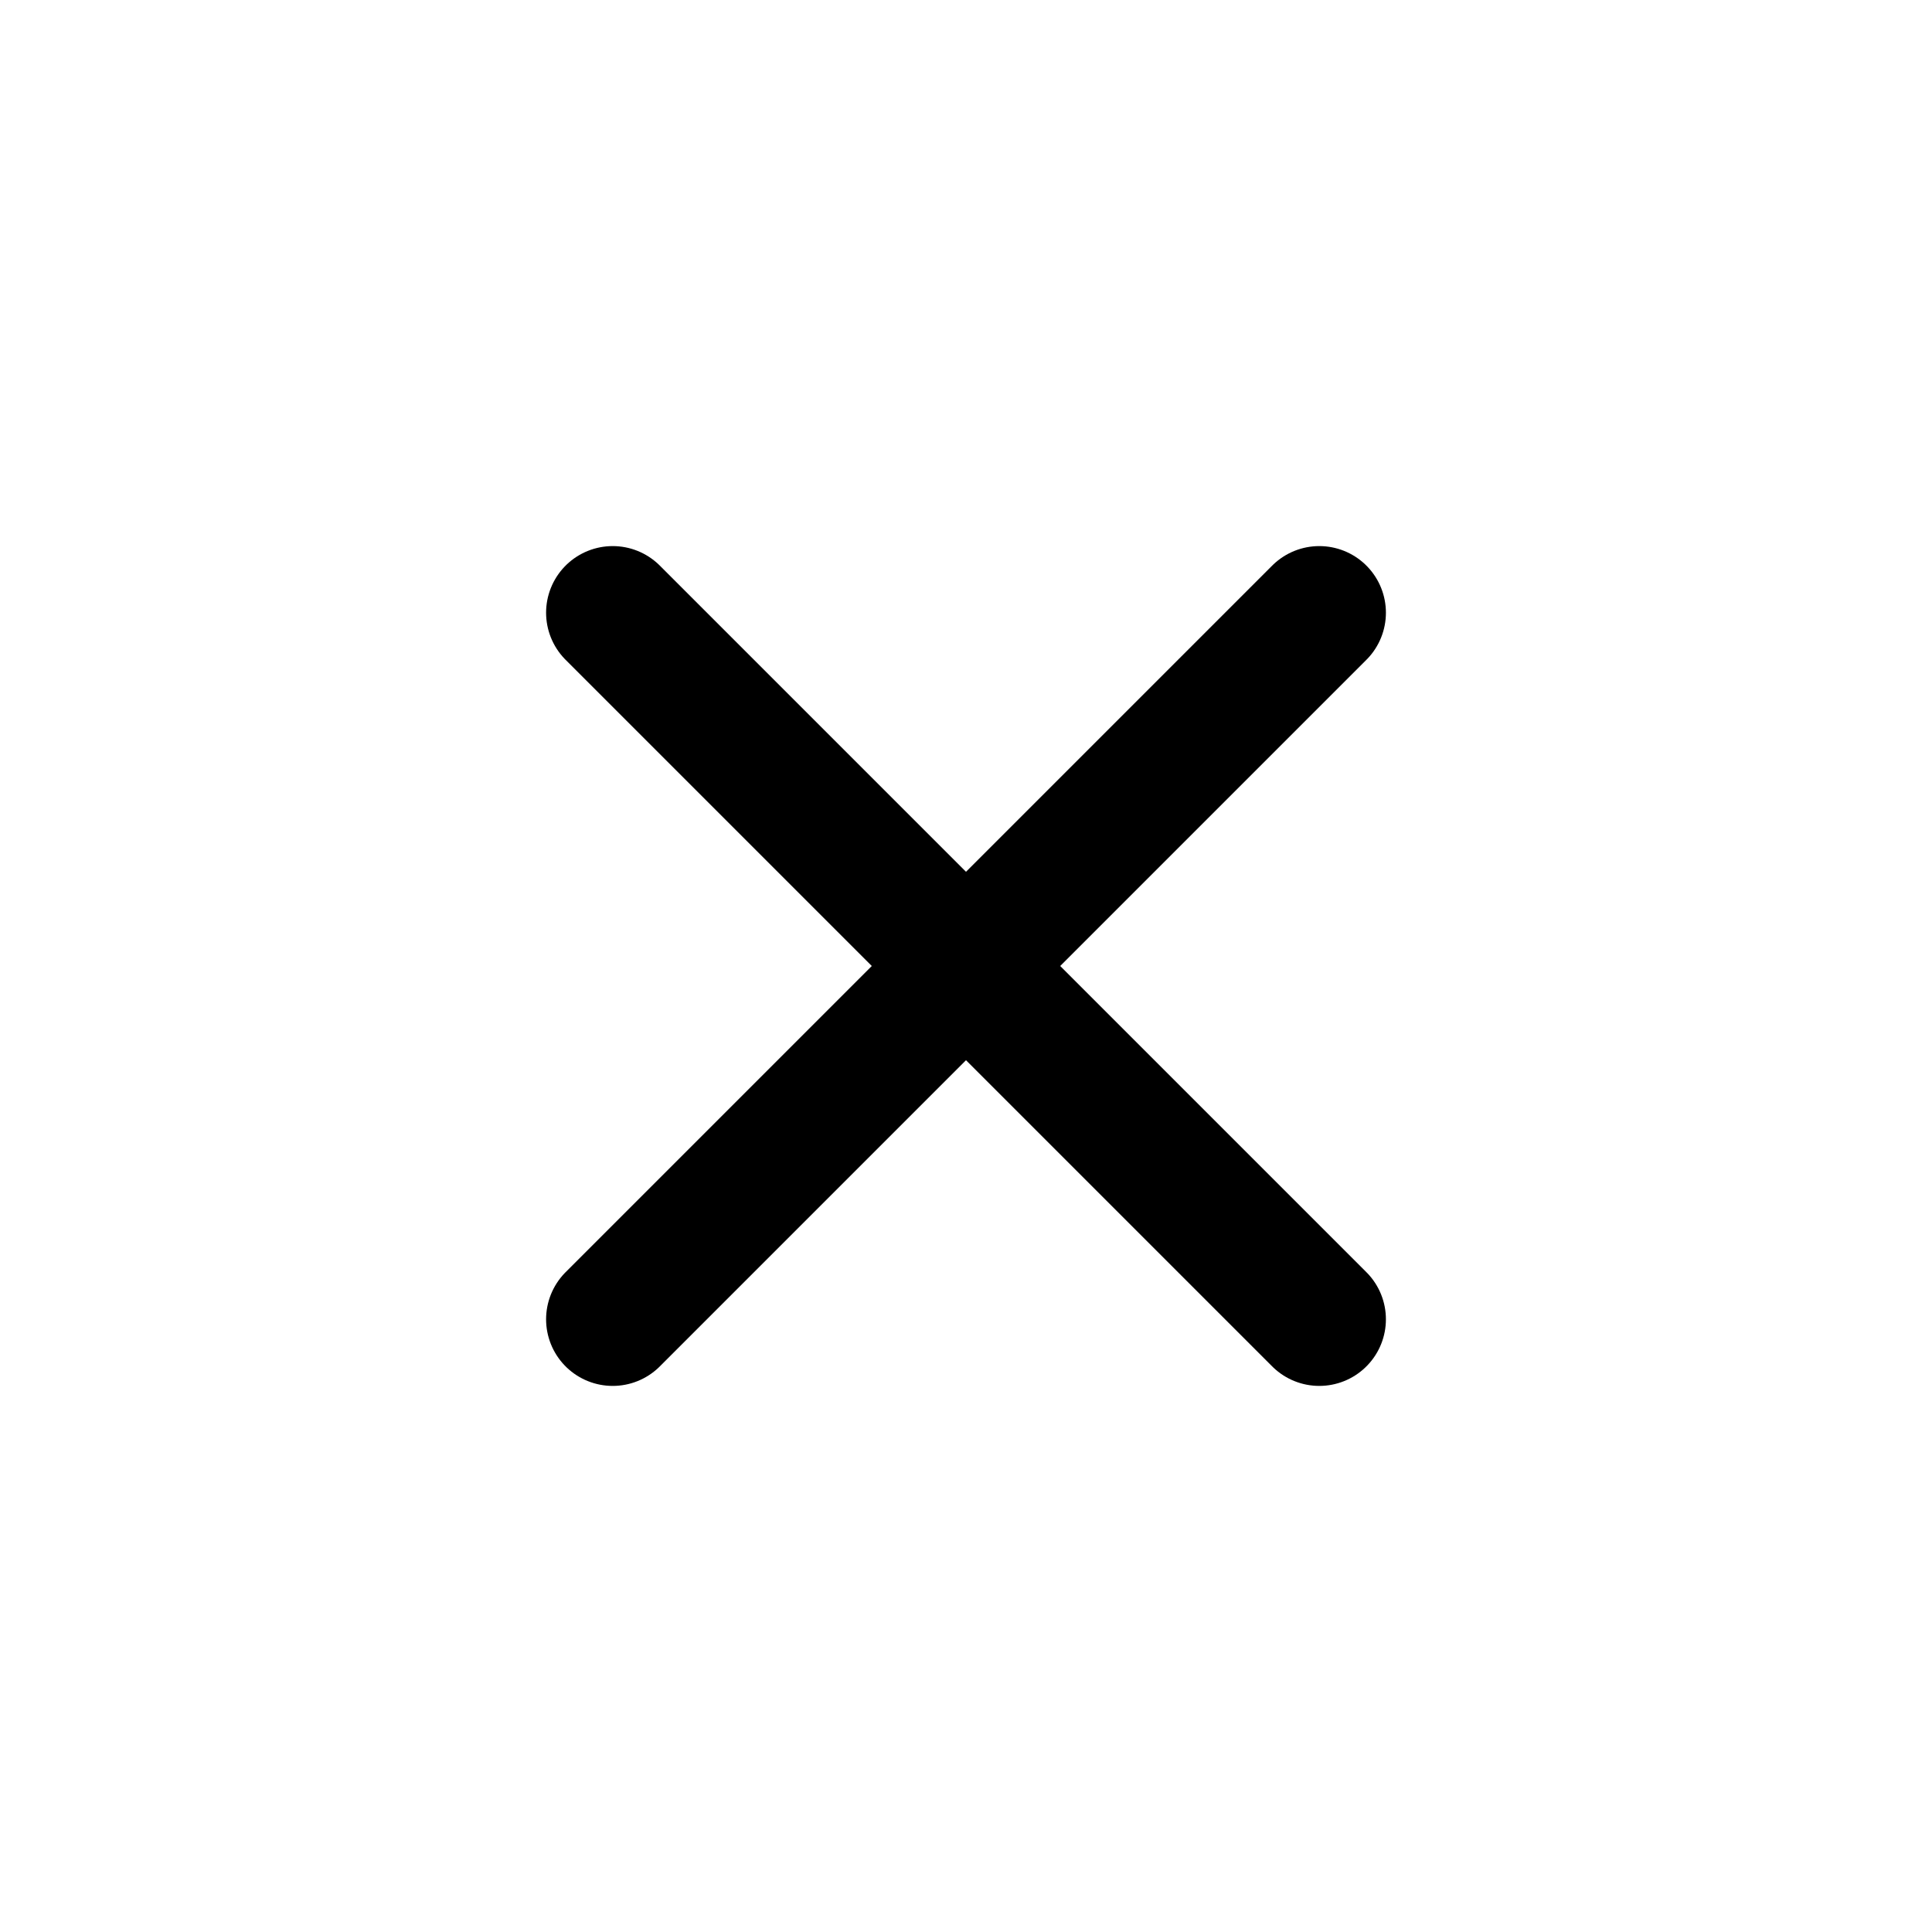
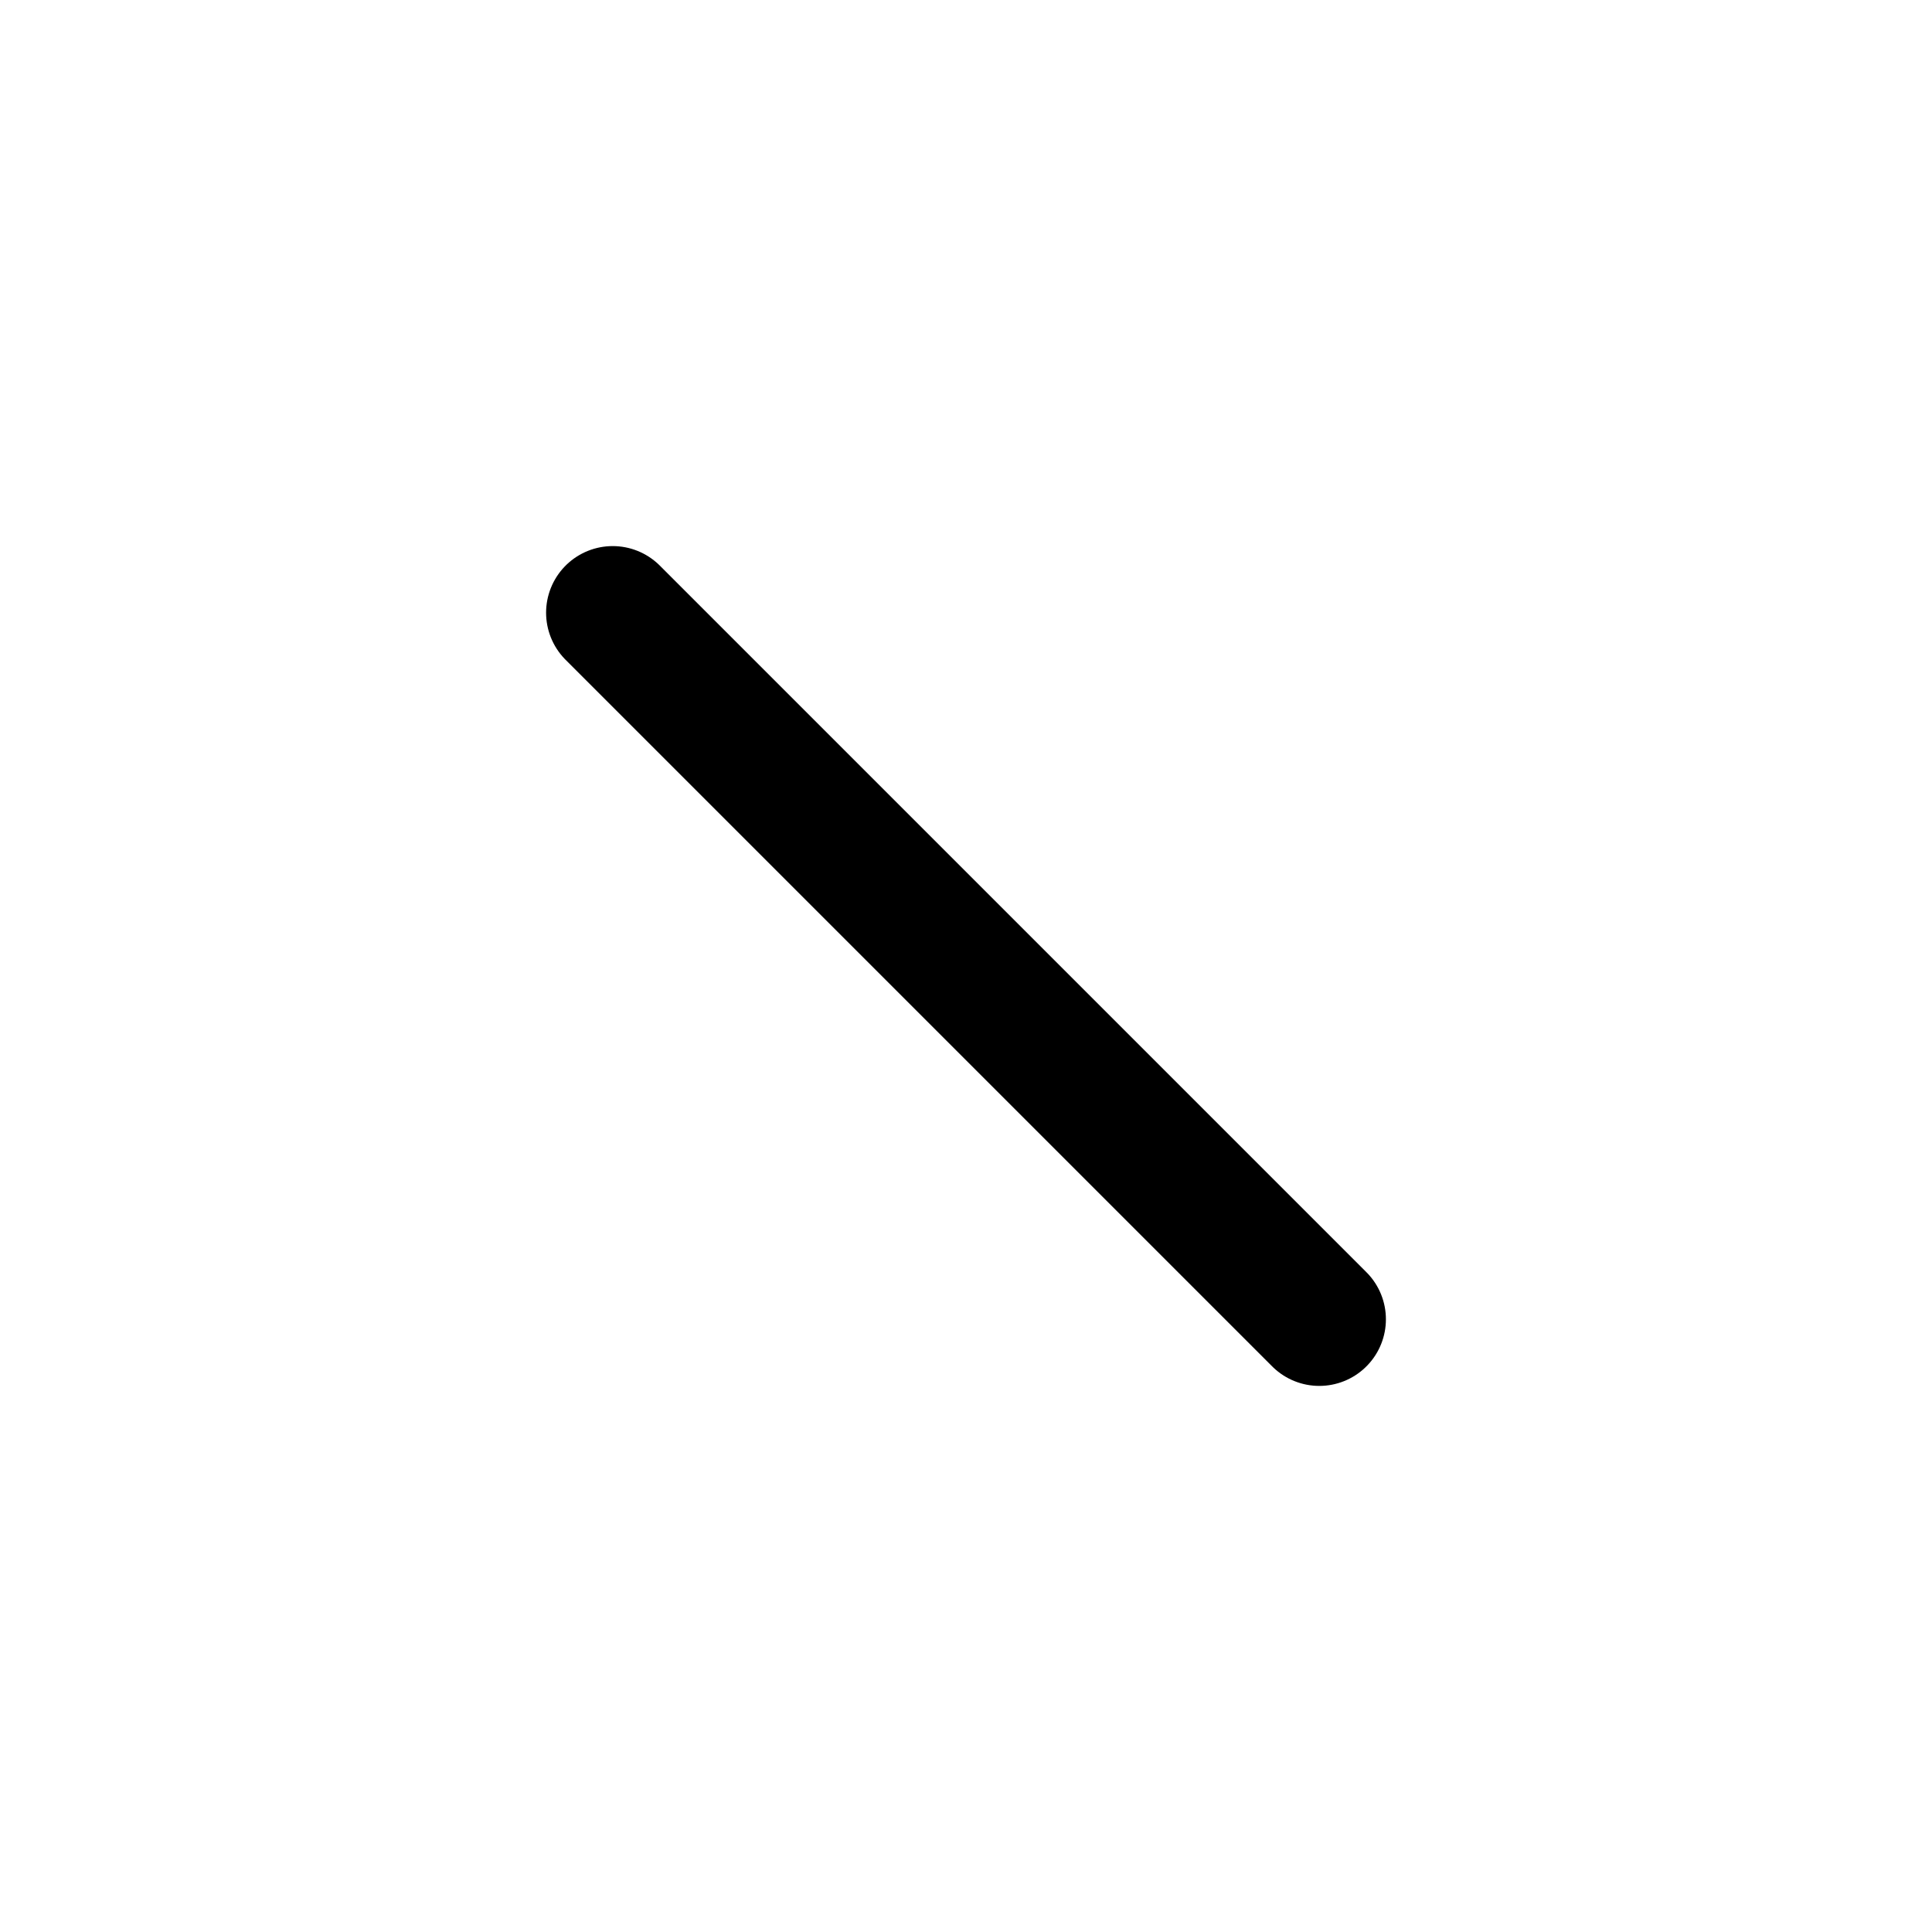
<svg xmlns="http://www.w3.org/2000/svg" version="1.1" id="Layer_1" x="0px" y="0px" viewBox="0 0 29 29" xml:space="preserve">
  <style type="text/css">.st0{fill:none;stroke:#000000;stroke-width:2;stroke-miterlimit:10;} .st1{fill:none;stroke:#000000;stroke-width:2;stroke-linecap:round;stroke-linejoin:round;stroke-miterlimit:10;} .st2{fill:none;stroke:#000000;stroke-miterlimit:10;} .st3{fill:none;stroke:#000000;stroke-width:2;stroke-miterlimit:10;stroke-dasharray:1.741,1.741;} .st4{fill:none;stroke:#000000;stroke-width:2;stroke-linecap:round;stroke-linejoin:round;stroke-dasharray:2.026,4.052;}</style>
-   <path class="st1" fill="none" stroke="#000" stroke-linecap="round" stroke-linejoin="round" stroke-miterlimit="10" stroke-width="2" d="M9.197 19.803L19.803 9.197" />
  <path class="st1" fill="none" stroke="#000" stroke-linecap="round" stroke-linejoin="round" stroke-miterlimit="10" stroke-width="2" d="M9.197 9.197l10.606 10.606" />
</svg>